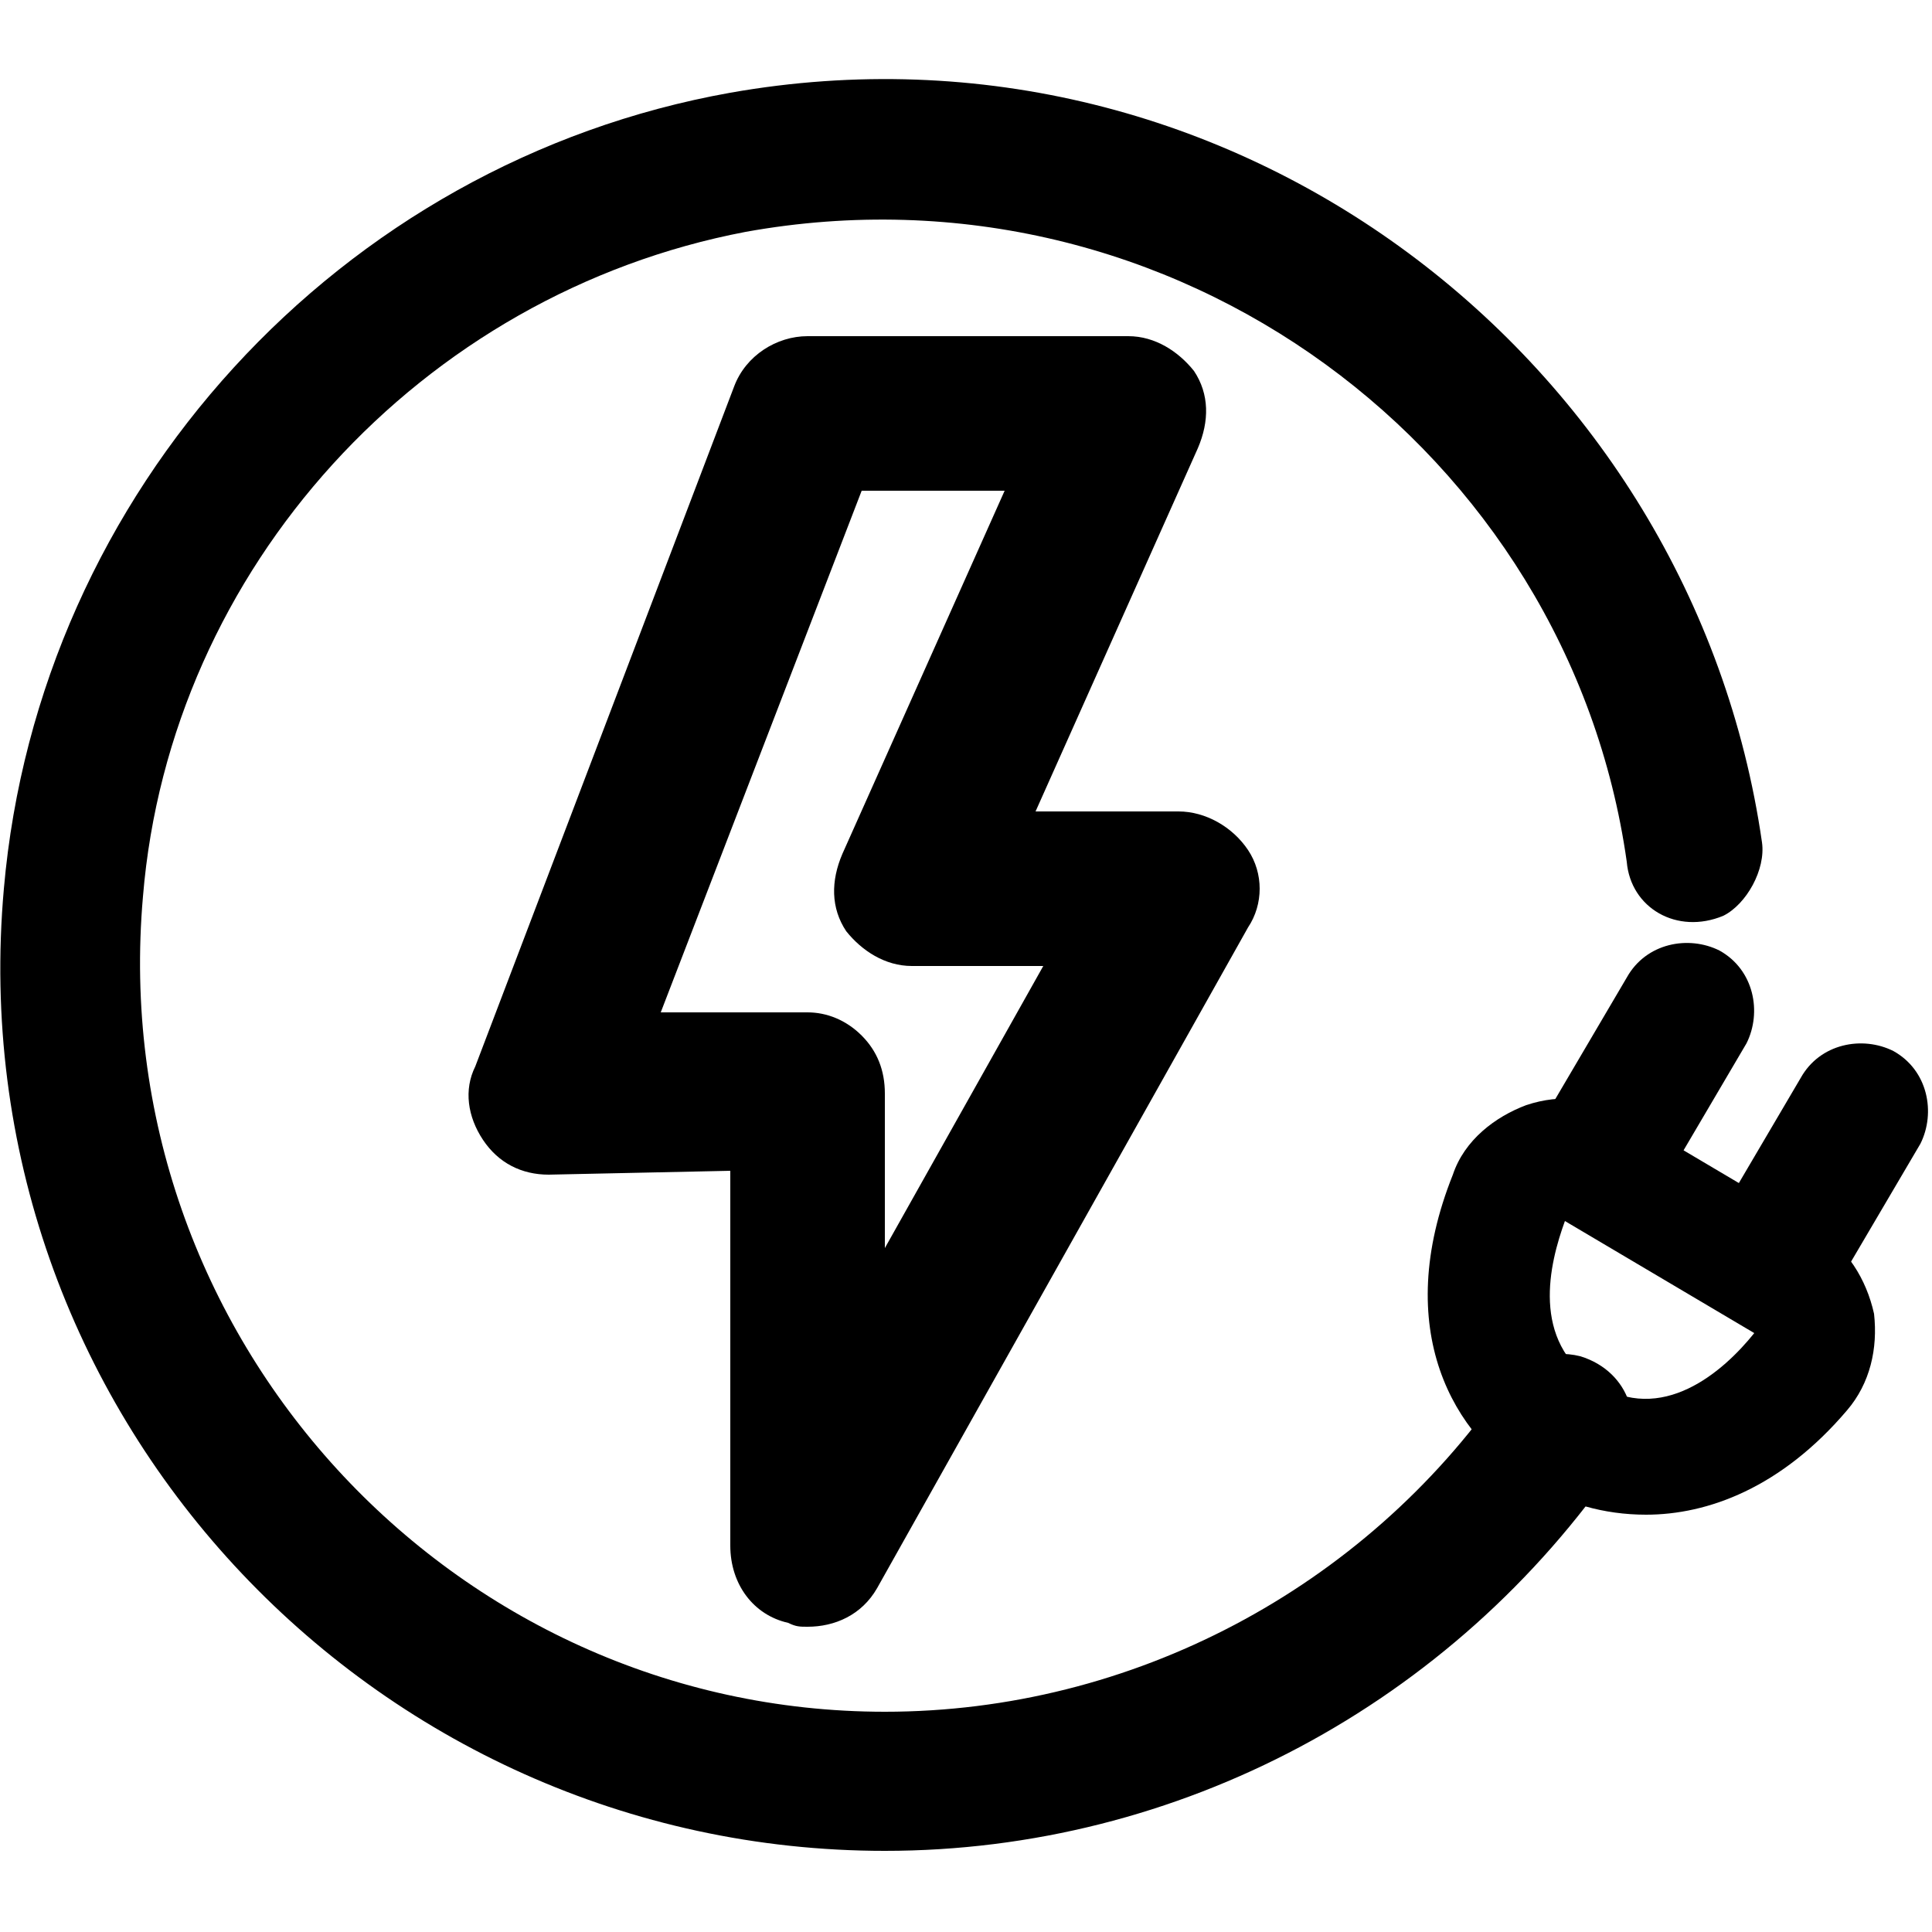
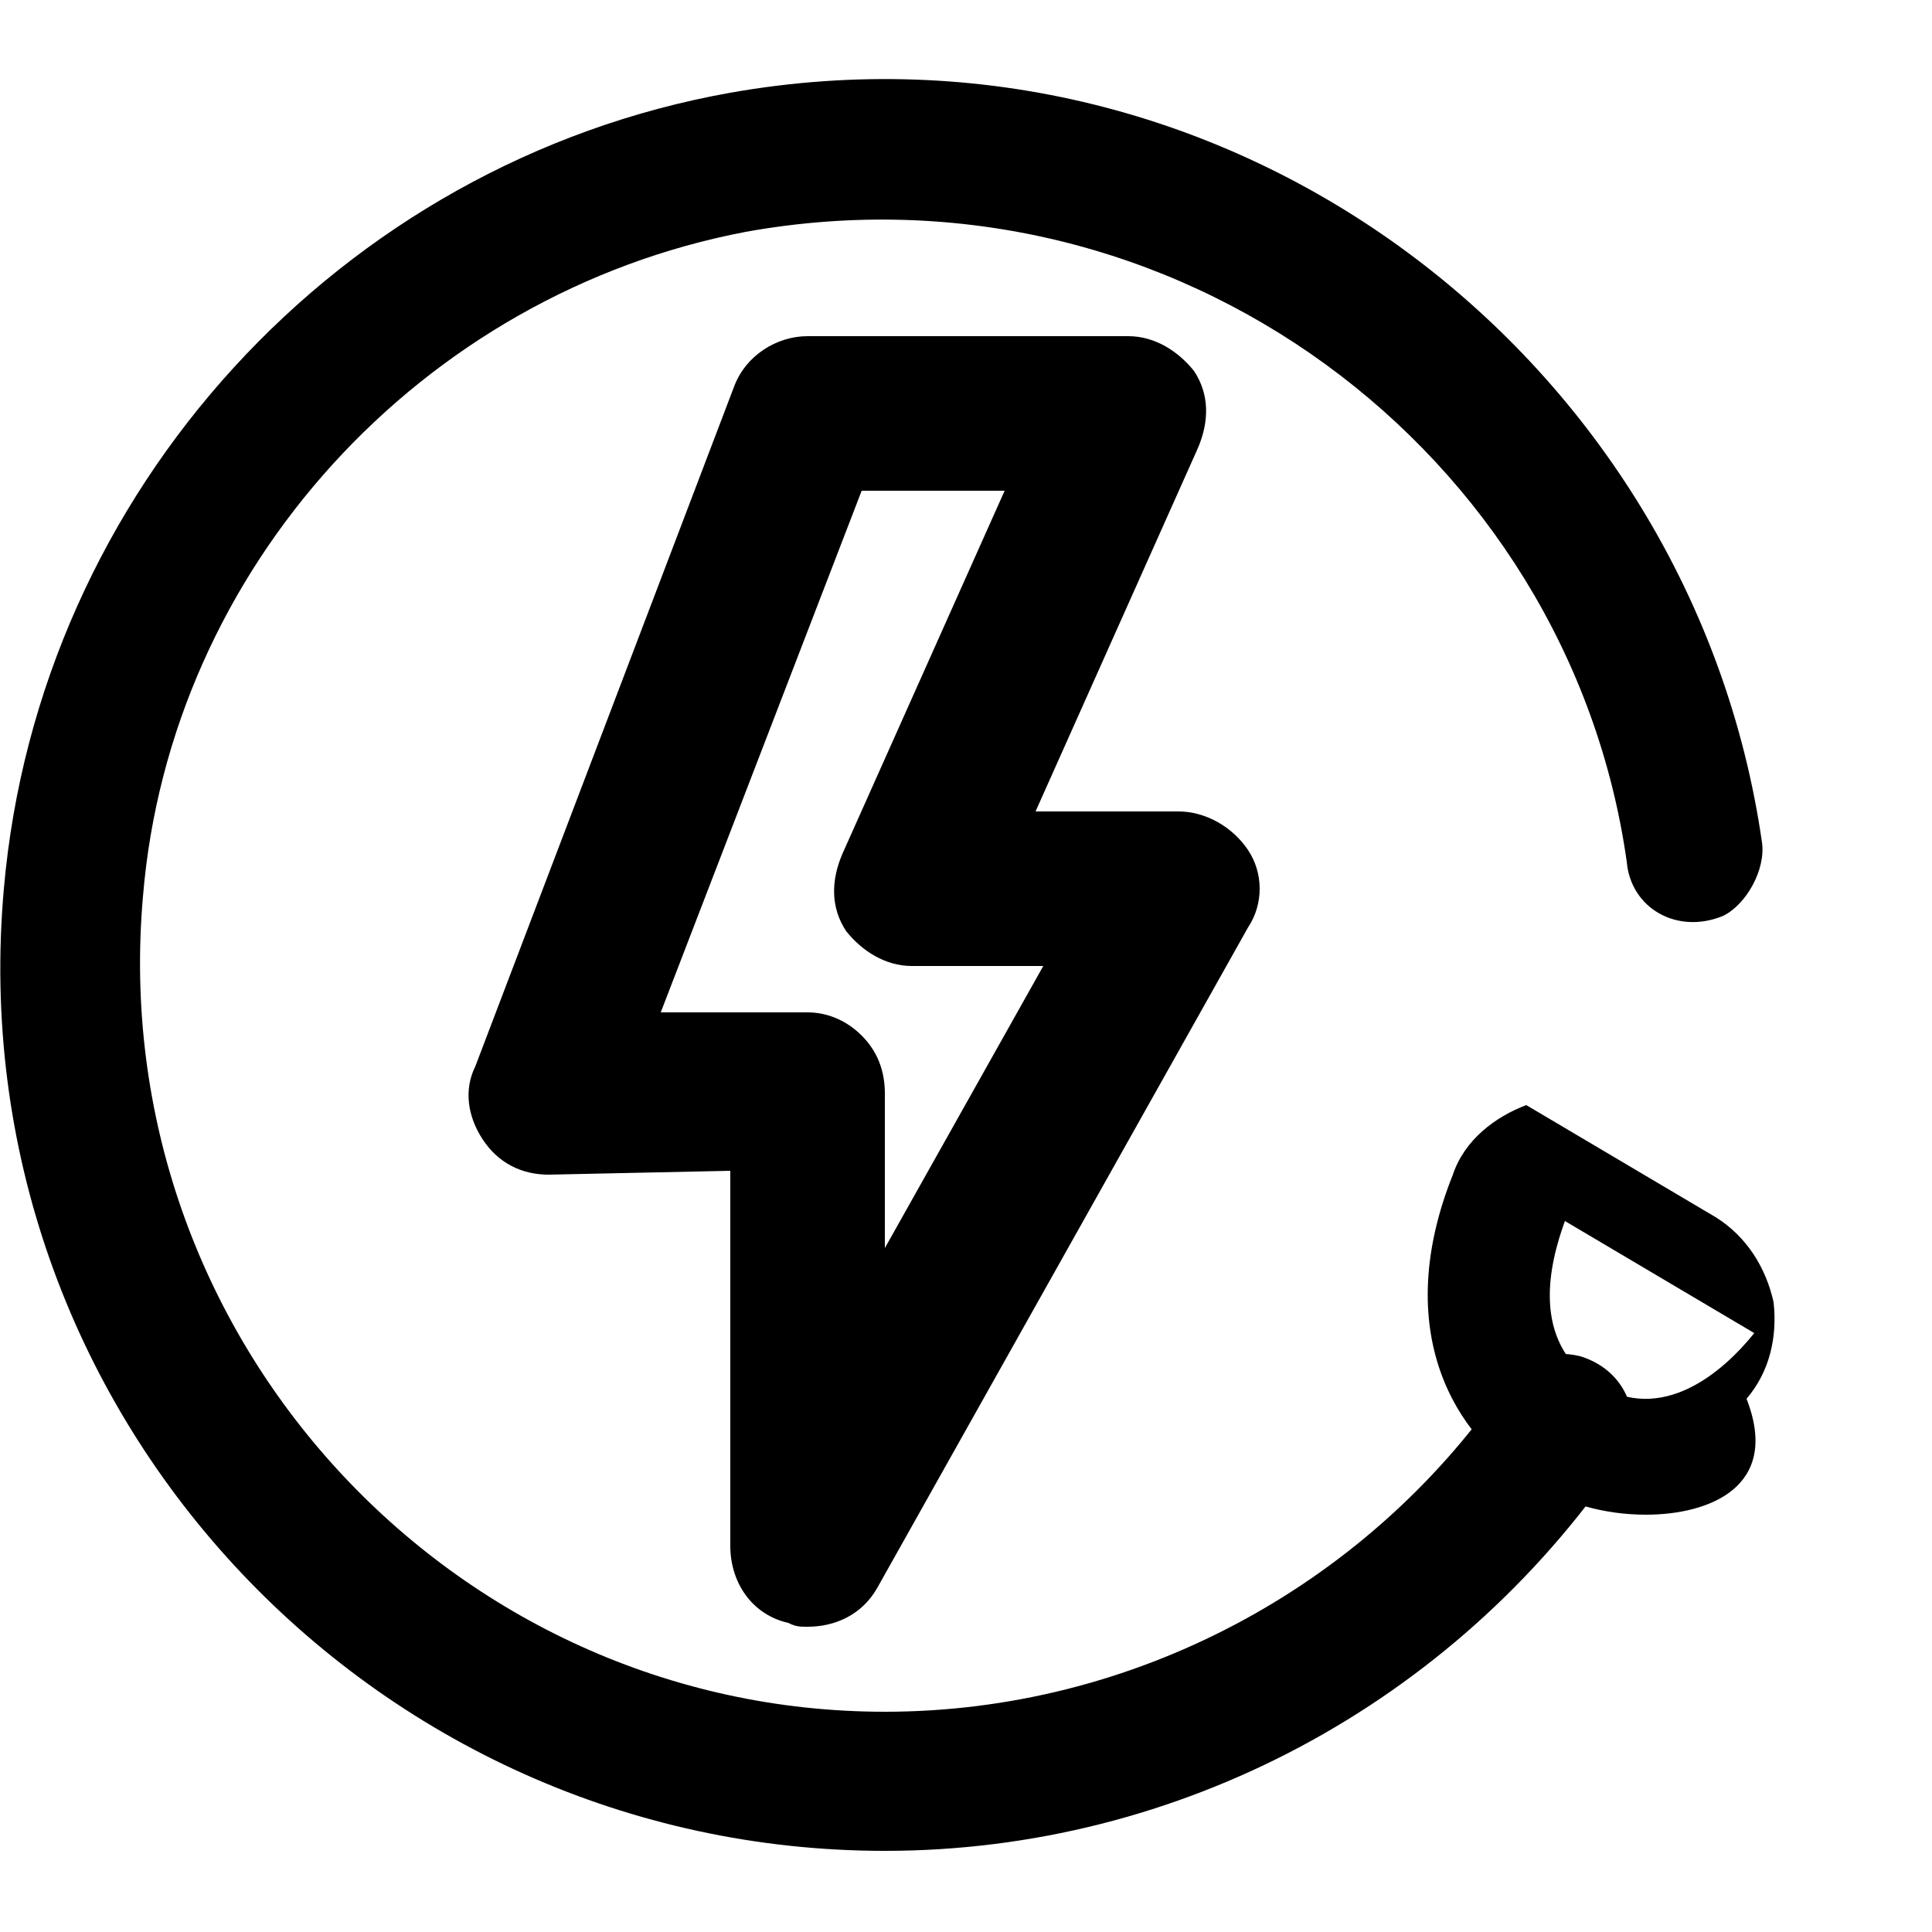
<svg xmlns="http://www.w3.org/2000/svg" version="1.1" id="Livello_1" x="0px" y="0px" viewBox="0 0 50 50" style="enable-background:new 0 0 50 50;" xml:space="preserve">
  <style type="text/css">
	.st0{fill:#FFFFFF;}
	.st1{fill:#030304;}
</style>
  <g>
    <g>
-       <path d="M41.7,31.3c-0.3,0-0.6-0.1-0.9-0.2c-0.9-0.5-1.1-1.6-0.7-2.4l2-3.4c0.5-0.9,1.6-1.1,2.4-0.7c0.9,0.5,1.1,1.6,0.7,2.4    l-2,3.4C42.9,31,42.3,31.3,41.7,31.3z" />
-       <path d="M46.2,33.9c-0.3,0-0.6-0.1-0.9-0.2c-0.9-0.5-1.1-1.6-0.7-2.4l2-3.4c0.5-0.9,1.6-1.1,2.4-0.7c0.9,0.5,1.1,1.6,0.7,2.4    l-2,3.4C47.4,33.6,46.8,33.9,46.2,33.9z" />
      <g>
        <path d="M22.9,47.9C9.6,47.9-1.1,36.5,0.1,23C1,12.7,8.8,4.2,18.9,2.4c13-2.3,24.9,6.9,26.7,19.4c0.1,0.7-0.4,1.6-1,1.9     c-1.2,0.5-2.4-0.2-2.5-1.4C40.6,11.7,30.4,4,19.3,6C10.9,7.6,4.4,14.7,3.7,23.2c-1,11.4,8,21.1,19.2,21.1c6.4,0,12.4-3.2,16-8.4     c0.4-0.7,1.2-1,2-0.8c1.3,0.4,1.7,1.8,1,2.7C37.6,44.1,30.5,47.9,22.9,47.9z" />
        <g>
-           <path d="M42.6,39.2c-1.1,0-2.1-0.3-2.9-0.8c-2.1-1.2-3.7-4-2.1-8c0.3-0.9,1.1-1.5,1.9-1.8c0.9-0.3,1.8-0.2,2.6,0.3l4.9,2.9      c0.8,0.5,1.3,1.3,1.5,2.2c0.1,0.9-0.1,1.8-0.7,2.5C46.1,38.5,44.2,39.2,42.6,39.2z M40.5,31.6c-0.4,1.1-0.9,3.1,0.8,4.2      s3.3-0.3,4.1-1.3L40.5,31.6z" />
+           <path d="M42.6,39.2c-1.1,0-2.1-0.3-2.9-0.8c-2.1-1.2-3.7-4-2.1-8c0.3-0.9,1.1-1.5,1.9-1.8l4.9,2.9      c0.8,0.5,1.3,1.3,1.5,2.2c0.1,0.9-0.1,1.8-0.7,2.5C46.1,38.5,44.2,39.2,42.6,39.2z M40.5,31.6c-0.4,1.1-0.9,3.1,0.8,4.2      s3.3-0.3,4.1-1.3L40.5,31.6z" />
        </g>
      </g>
    </g>
    <g>
      <path d="M20.9,42.1c-0.2,0-0.3,0-0.5-0.1c-0.9-0.2-1.5-1-1.5-2v-9.7l-4.7,0.1c-0.7,0-1.3-0.3-1.7-0.9c-0.4-0.6-0.5-1.3-0.2-1.9    L19,10c0.3-0.8,1.1-1.3,1.9-1.3h8.3c0.7,0,1.3,0.4,1.7,0.9c0.4,0.6,0.4,1.3,0.1,2l-4.2,9.4h3.7c0.7,0,1.4,0.4,1.8,1    c0.4,0.6,0.4,1.4,0,2l-9.6,17.1C22.3,41.8,21.6,42.1,20.9,42.1z M20.9,26.2c0.5,0,1,0.2,1.4,0.6c0.4,0.4,0.6,0.9,0.6,1.5v4L27,25    h-3.4c-0.7,0-1.3-0.4-1.7-0.9c-0.4-0.6-0.4-1.3-0.1-2l4.2-9.4h-3.7l-5.2,13.5L20.9,26.2C20.8,26.2,20.9,26.2,20.9,26.2z" />
    </g>
  </g>
</svg>